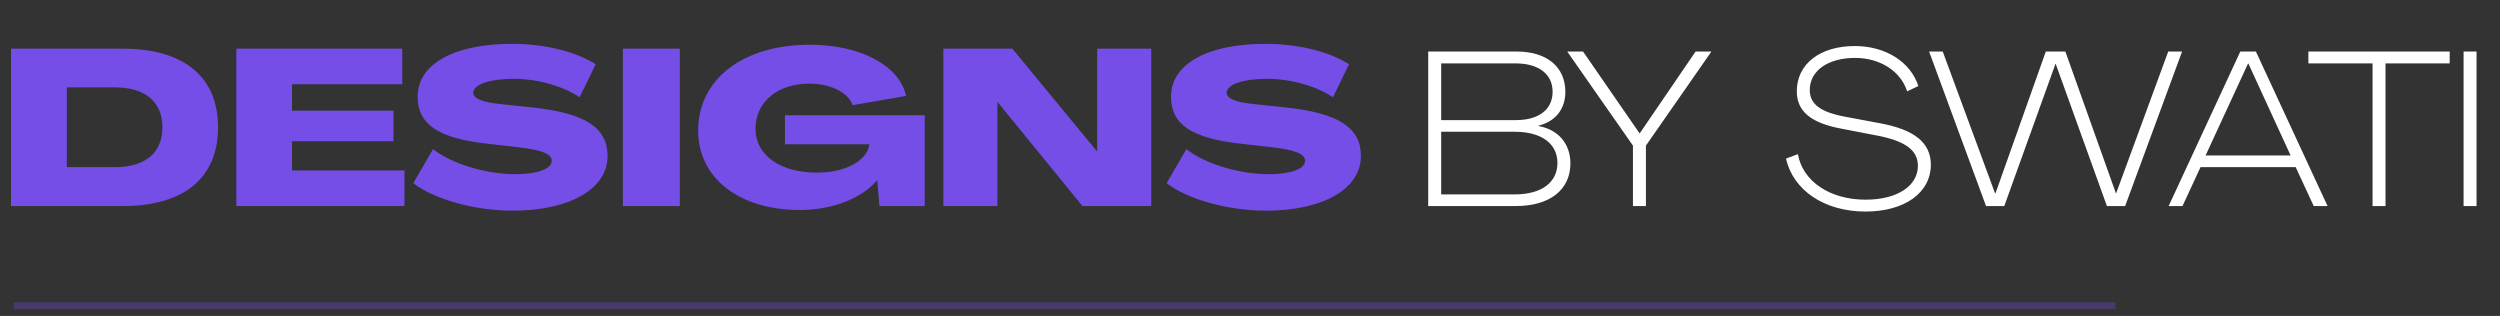
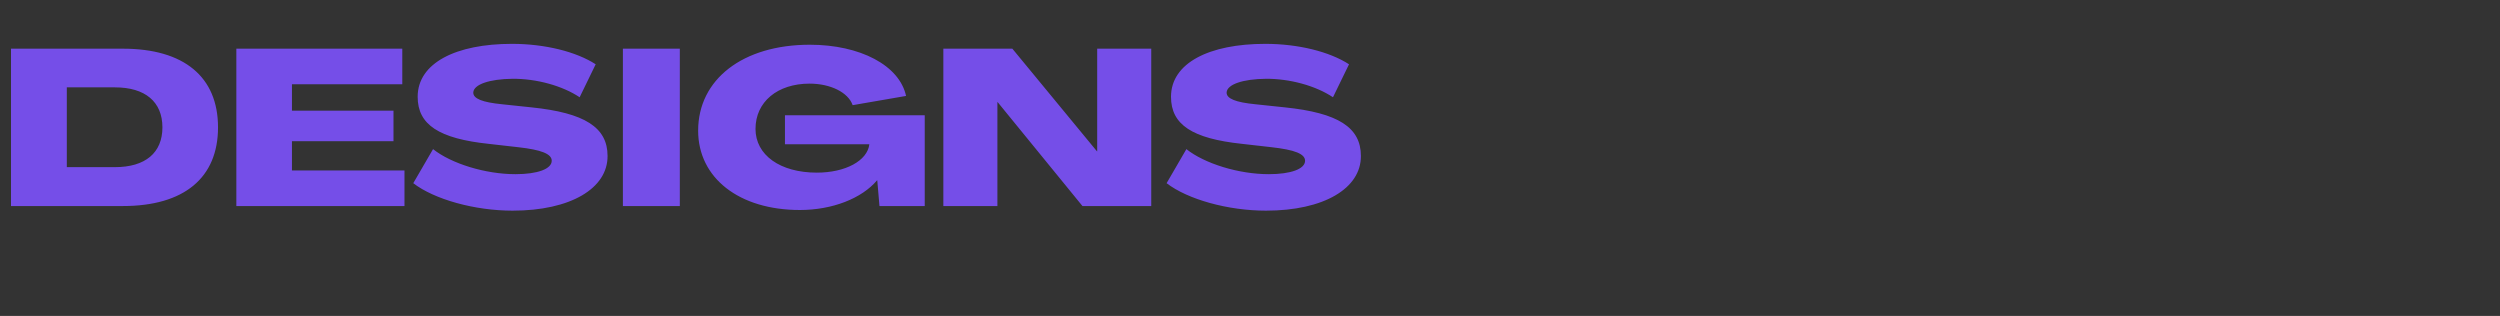
<svg xmlns="http://www.w3.org/2000/svg" width="182" height="23" viewBox="0 0 182 23" fill="none">
  <rect x="0" y="0" width="182" height="23" fill="#333333" stroke="none" />
  <path d="M0.8 15V3.544H8.944C13.392 3.544 15.872 5.592 15.872 9.272C15.872 12.952 13.392 15 8.944 15H0.8ZM4.864 12.168H8.368C10.576 12.168 11.824 11.128 11.824 9.272C11.824 7.416 10.576 6.36 8.368 6.36H4.864V12.168ZM17.206 15V3.544H29.286V6.136H21.254V8.056H28.646V10.28H21.254V12.408H29.446V15H17.206ZM37.318 15.336C34.566 15.336 31.622 14.52 30.086 13.336L31.526 10.856C32.854 11.912 35.334 12.68 37.526 12.68C39.142 12.68 40.166 12.296 40.166 11.704C40.166 11.208 39.43 10.904 37.686 10.712L35.574 10.472C31.958 10.088 30.406 9.08 30.406 7.048C30.406 4.584 33.19 3.192 37.27 3.192C39.686 3.192 41.958 3.768 43.366 4.68L42.198 7.08C40.95 6.248 39.062 5.72 37.302 5.736C35.67 5.752 34.47 6.136 34.454 6.744C34.454 7.176 35.094 7.448 36.566 7.592L38.694 7.816C42.566 8.216 44.23 9.272 44.23 11.352C44.246 13.72 41.526 15.336 37.318 15.336ZM45.347 15V3.544H49.491V15H45.347ZM58.233 15.288C53.801 15.288 50.825 12.952 50.825 9.512C50.825 5.768 54.089 3.256 58.953 3.256C62.617 3.256 65.481 4.76 65.961 6.984L62.073 7.656C61.753 6.728 60.457 6.088 58.937 6.088C56.601 6.088 55.001 7.416 55.001 9.384C55.001 11.288 56.793 12.568 59.465 12.568C61.545 12.568 63.145 11.704 63.289 10.504H57.145V8.392H67.321V15H64.025L63.865 13.128H63.849C62.745 14.44 60.601 15.288 58.233 15.288ZM68.675 15V3.544H73.699L79.859 11.016H79.875V3.544H83.811V15H78.803L72.627 7.432H72.611V15H68.675ZM92.161 15.336C89.409 15.336 86.465 14.52 84.929 13.336L86.369 10.856C87.697 11.912 90.177 12.68 92.369 12.68C93.985 12.68 95.009 12.296 95.009 11.704C95.009 11.208 94.273 10.904 92.529 10.712L90.417 10.472C86.801 10.088 85.249 9.08 85.249 7.048C85.249 4.584 88.033 3.192 92.113 3.192C94.529 3.192 96.801 3.768 98.209 4.68L97.041 7.08C95.793 6.248 93.905 5.72 92.145 5.736C90.513 5.752 89.313 6.136 89.297 6.744C89.297 7.176 89.937 7.448 91.409 7.592L93.537 7.816C97.409 8.216 99.073 9.272 99.073 11.352C99.089 13.72 96.369 15.336 92.161 15.336Z" fill="#754EE8" />
-   <path d="M103.974 15V3.752H110.422C112.614 3.752 113.958 4.872 113.958 6.696C113.958 7.944 113.222 8.856 112.006 9.144V9.176C113.446 9.432 114.326 10.472 114.326 11.896C114.326 13.816 112.822 15 110.358 15H103.974ZM104.918 8.744H110.358C112.022 8.744 113.03 7.976 113.03 6.68C113.03 5.4 112.022 4.616 110.342 4.616H104.918V8.744ZM104.918 14.152H110.278C112.214 14.152 113.382 13.288 113.382 11.864C113.382 10.456 112.214 9.592 110.278 9.592H104.918V14.152ZM118.879 15V10.6L114.095 3.752H115.247L119.359 9.704H119.375L123.439 3.752H124.591L119.823 10.6V15H118.879ZM135.799 15.4C132.807 15.4 130.535 13.848 130.023 11.544L130.887 11.224C131.239 13.208 133.223 14.536 135.815 14.536C138.135 14.536 139.623 13.528 139.623 12.072C139.623 10.936 138.711 10.264 136.631 9.864L134.055 9.368C131.831 8.952 130.807 8.104 130.807 6.648C130.807 4.648 132.503 3.352 135.031 3.352C137.287 3.352 139.095 4.52 139.655 6.264L138.839 6.648C138.375 5.192 136.887 4.216 135.047 4.216C133.063 4.216 131.751 5.16 131.751 6.552C131.751 7.576 132.519 8.152 134.279 8.488L136.839 8.968C139.383 9.432 140.551 10.392 140.567 11.976C140.567 14.024 138.679 15.4 135.799 15.4ZM144.583 15L140.439 3.752H141.431L145.239 14.072H145.271L148.935 3.752H150.359L154.039 14.072H154.055L157.847 3.752H158.855L154.711 15H153.383L149.655 4.648H149.639L145.911 15H144.583ZM157.878 15L163.094 3.752H164.23L169.446 15H168.438L167.126 12.168H160.198L158.886 15H157.878ZM160.566 11.32H166.758L163.686 4.632H163.654L160.566 11.32ZM172.722 15V4.616H168.05V3.752H178.338V4.616H173.666V15H172.722ZM179.349 15V3.752H180.293V15H179.349Z" fill="white" />
-   <rect opacity="0.3" x="1" y="22" width="153" height="0.5" fill="#754EE8" />
</svg>